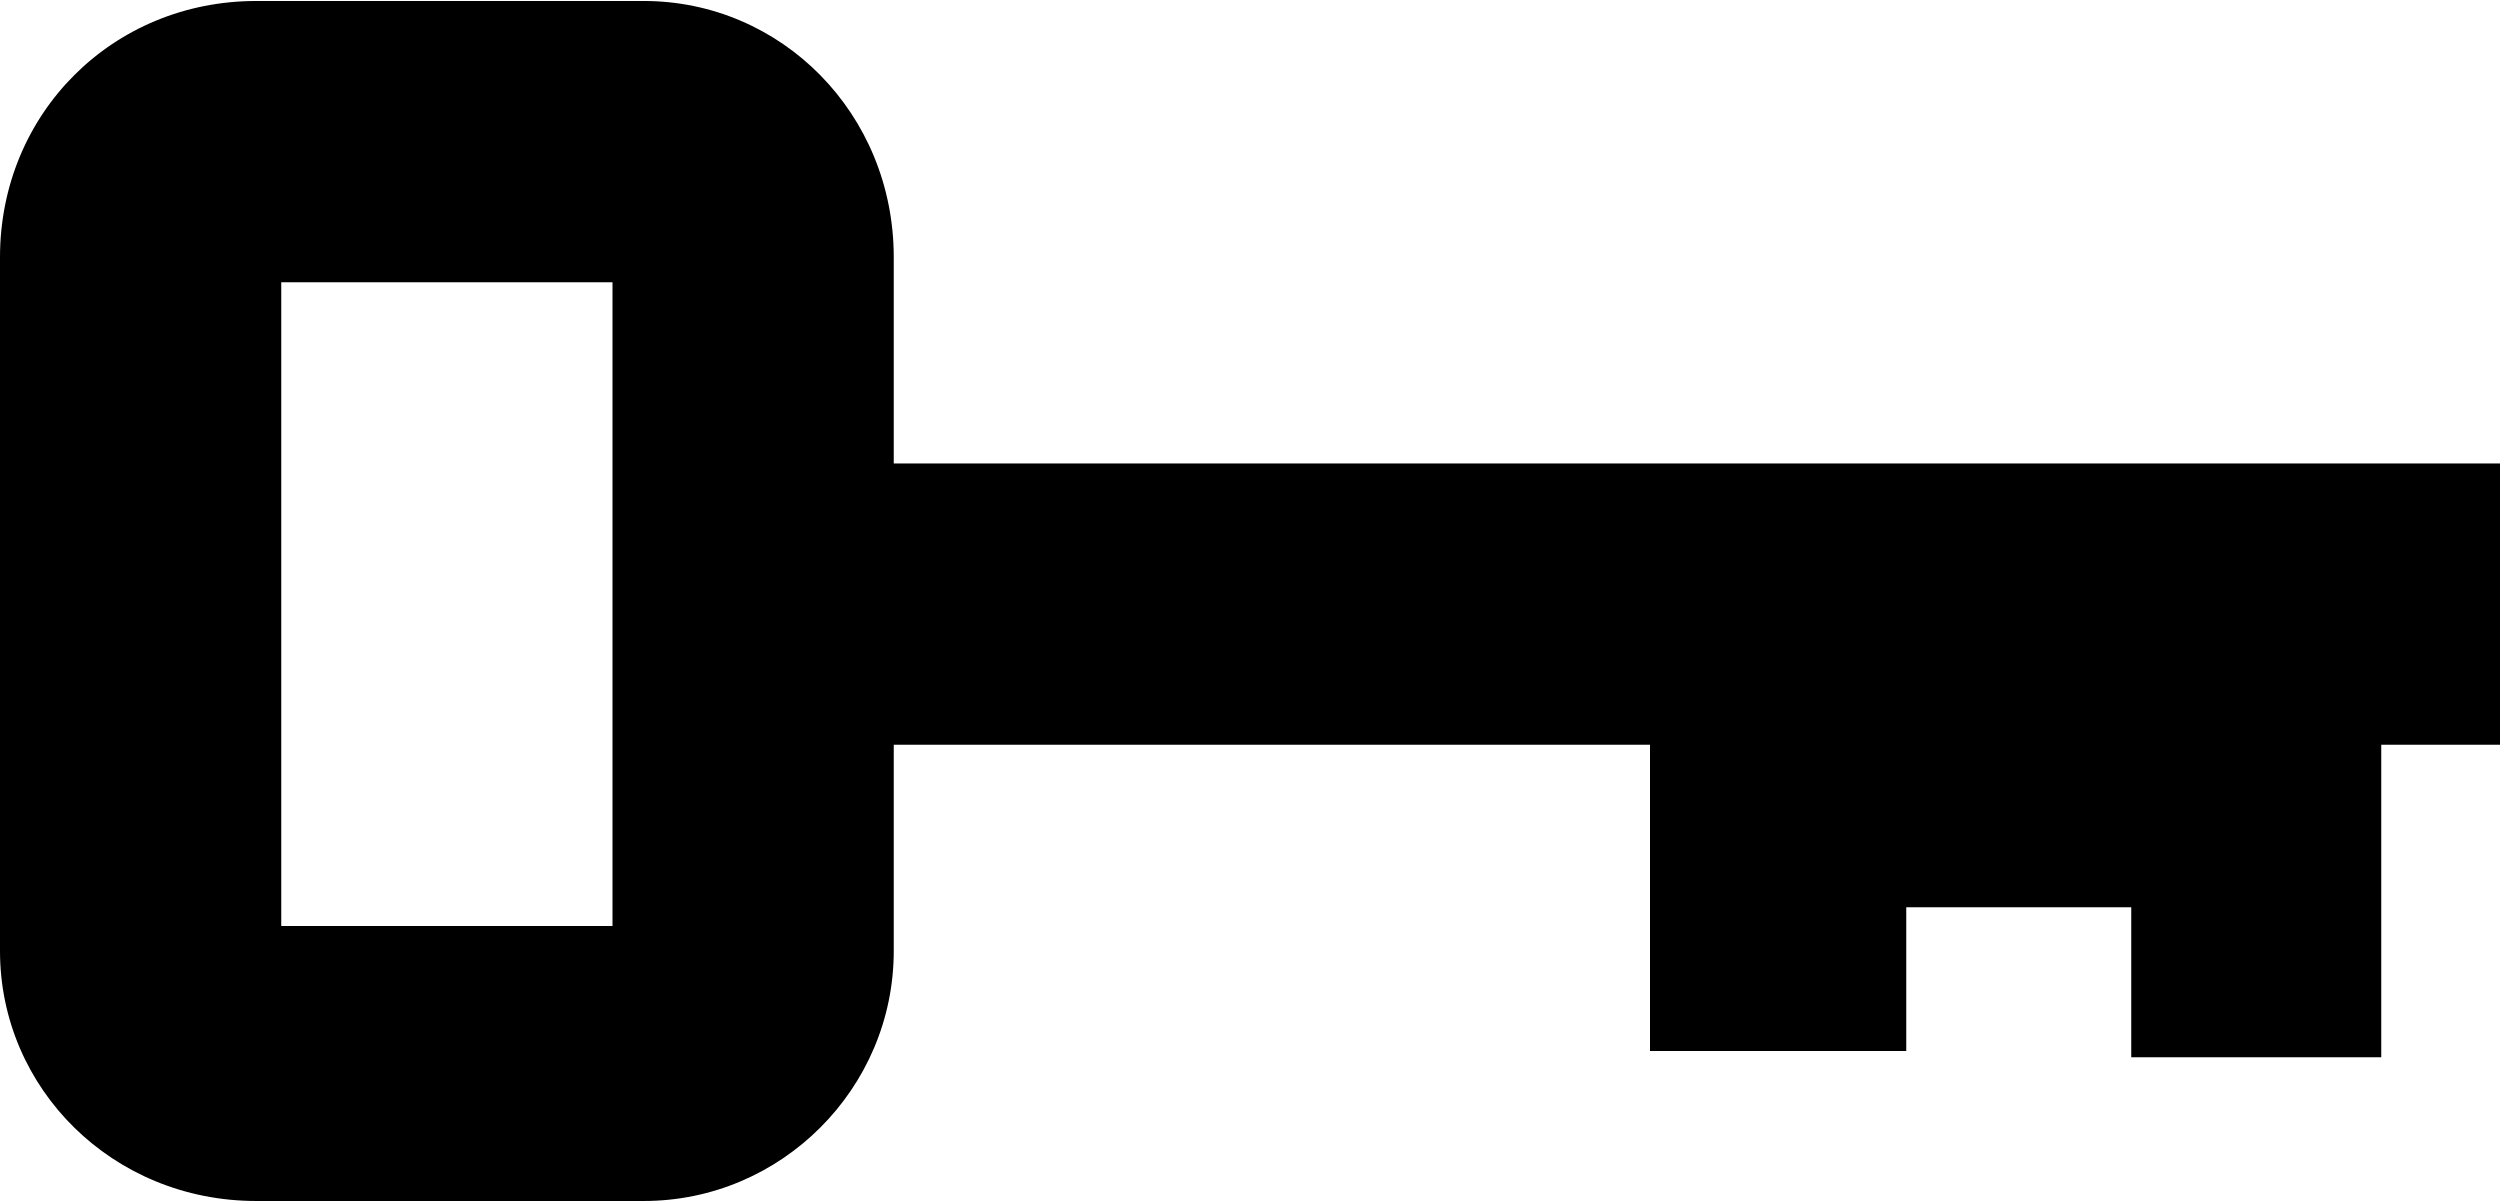
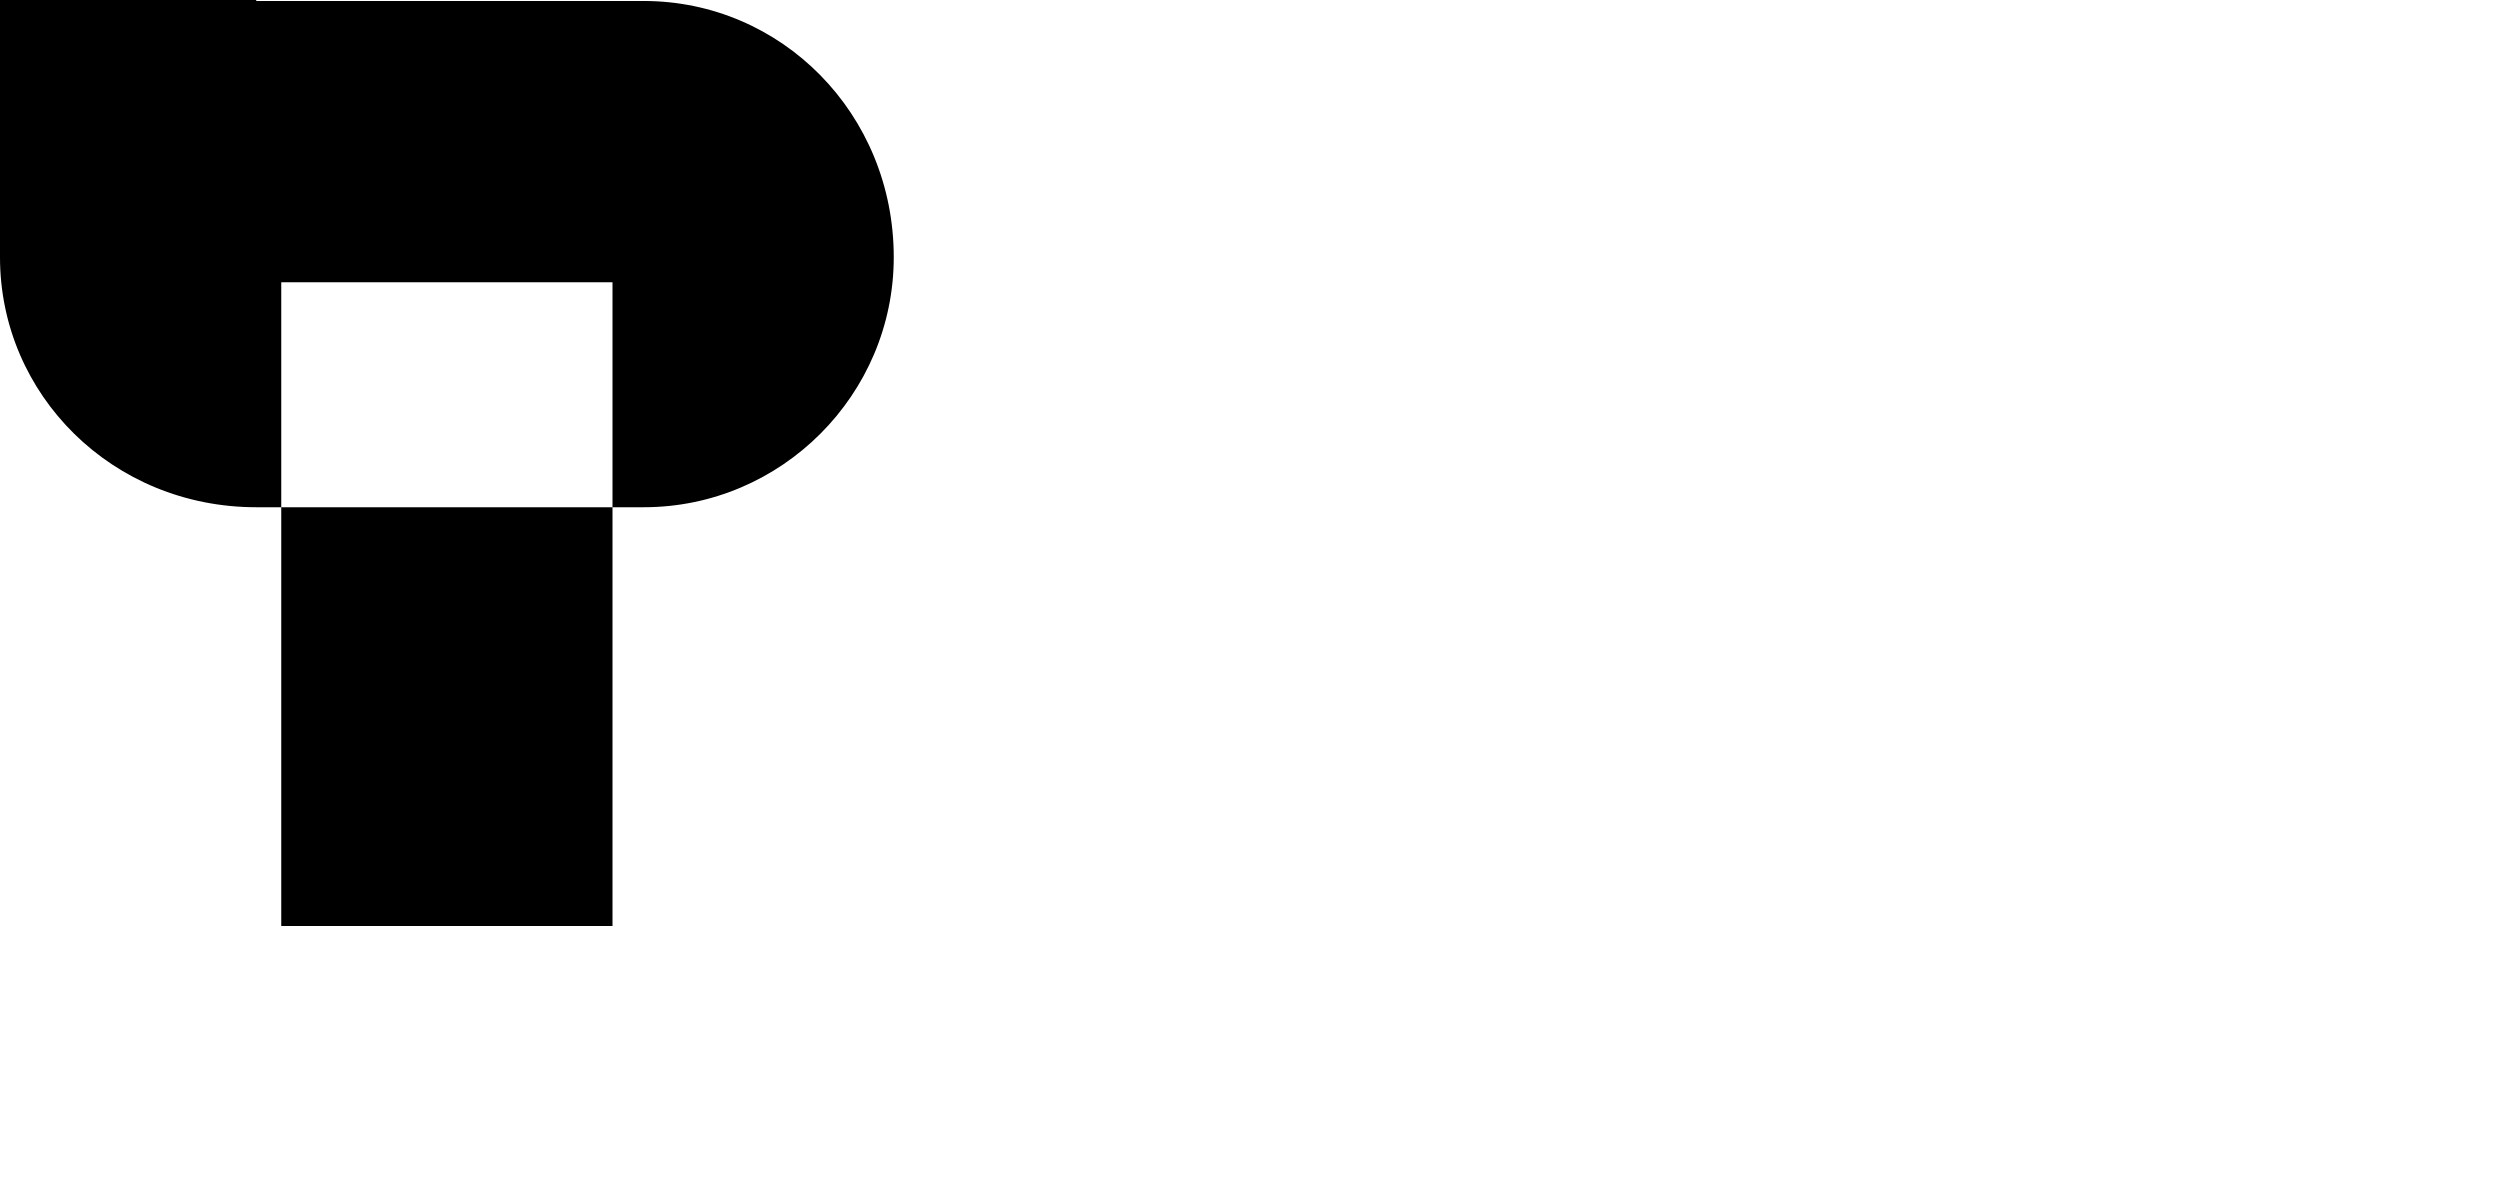
<svg xmlns="http://www.w3.org/2000/svg" height="3.867mm" style="shape-rendering:geometricPrecision; text-rendering:geometricPrecision; image-rendering:optimizeQuality; fill-rule:evenodd; clip-rule:evenodd" version="1.1" viewBox="0 0 400 192" width="8.043mm" xml:space="preserve">
  <defs>
    <style type="text/css">
   
    .fil0 {fill:black}
   
  </style>
  </defs>
  <g id="Layer_x0020_1">
-     <path class="fil0" d="M98 45l-53 0 0 103 53 0 0 -103zm-57 -45l62 0c22,0 40,18 40,41l0 33 257 0 0 45 -19 0 0 50 -40 0 0 -24 -36 0 0 23 -41 0 0 -49 -121 0 0 33c0,22 -18,40 -40,40l-62 0c-23,0 -41,-18 -41,-40l0 -111c0,-23 18,-41 41,-41z" />
+     <path class="fil0" d="M98 45l-53 0 0 103 53 0 0 -103zm-57 -45l62 0c22,0 40,18 40,41c0,22 -18,40 -40,40l-62 0c-23,0 -41,-18 -41,-40l0 -111c0,-23 18,-41 41,-41z" />
  </g>
</svg>